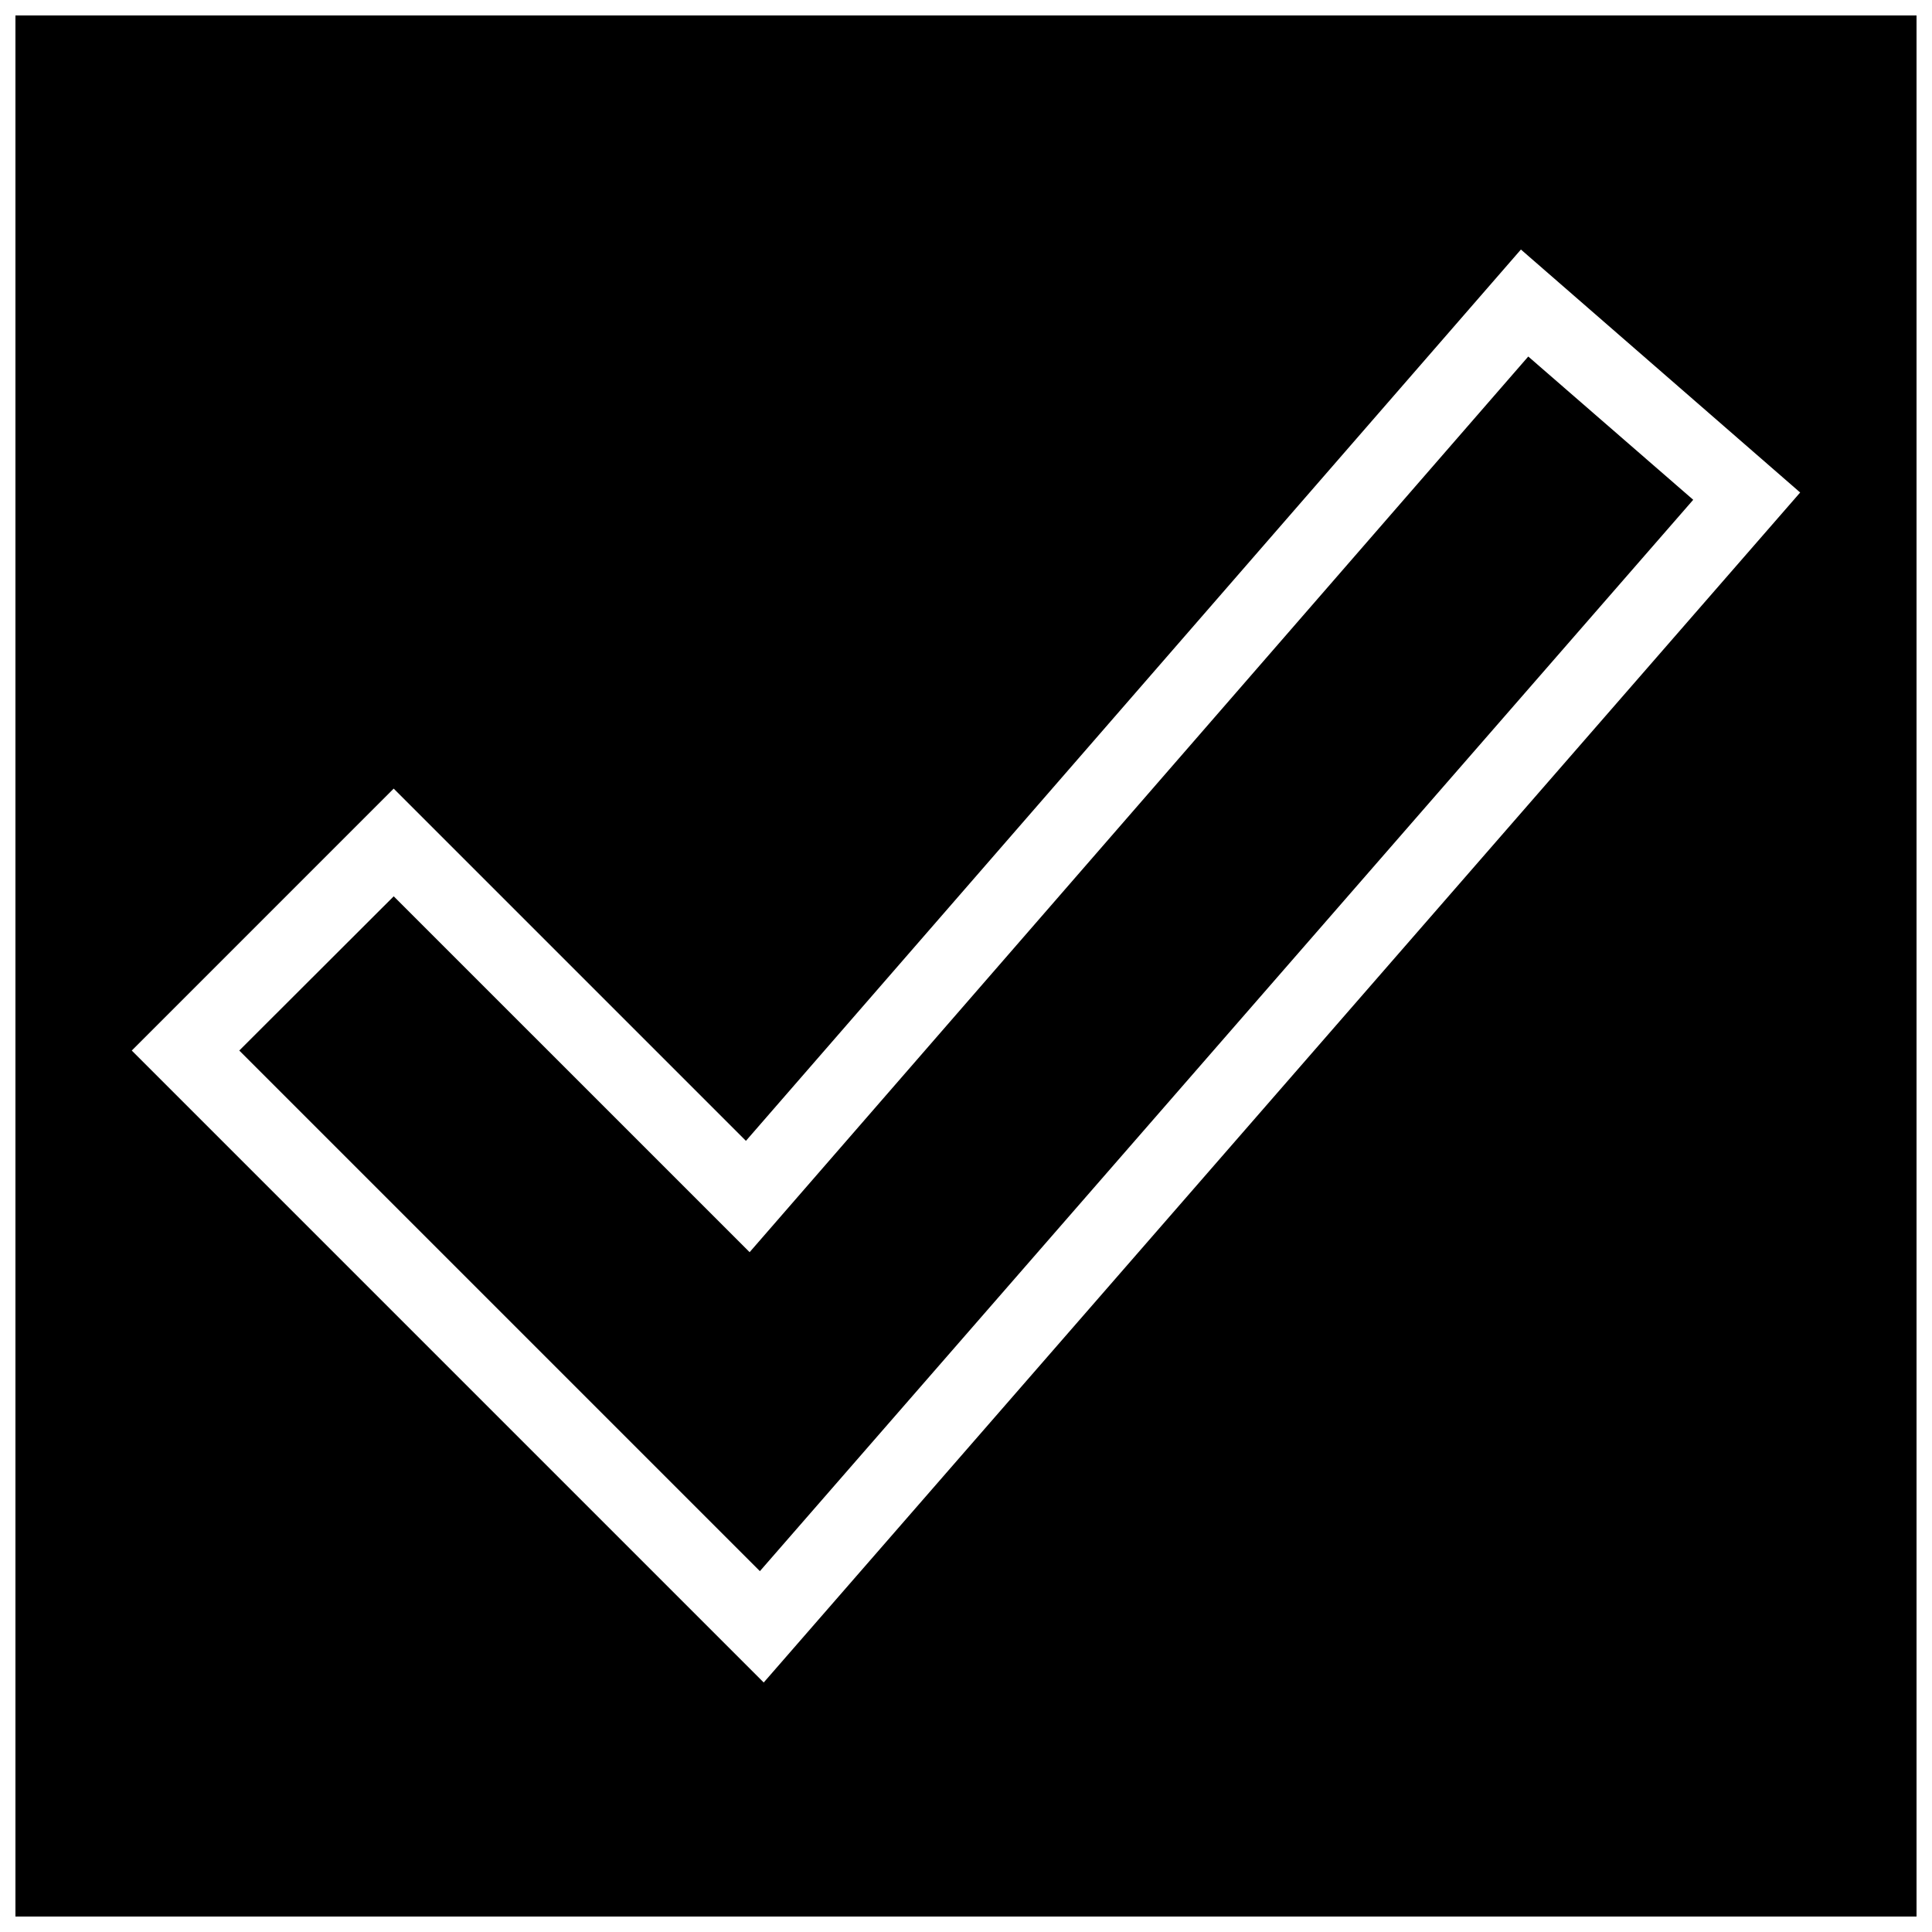
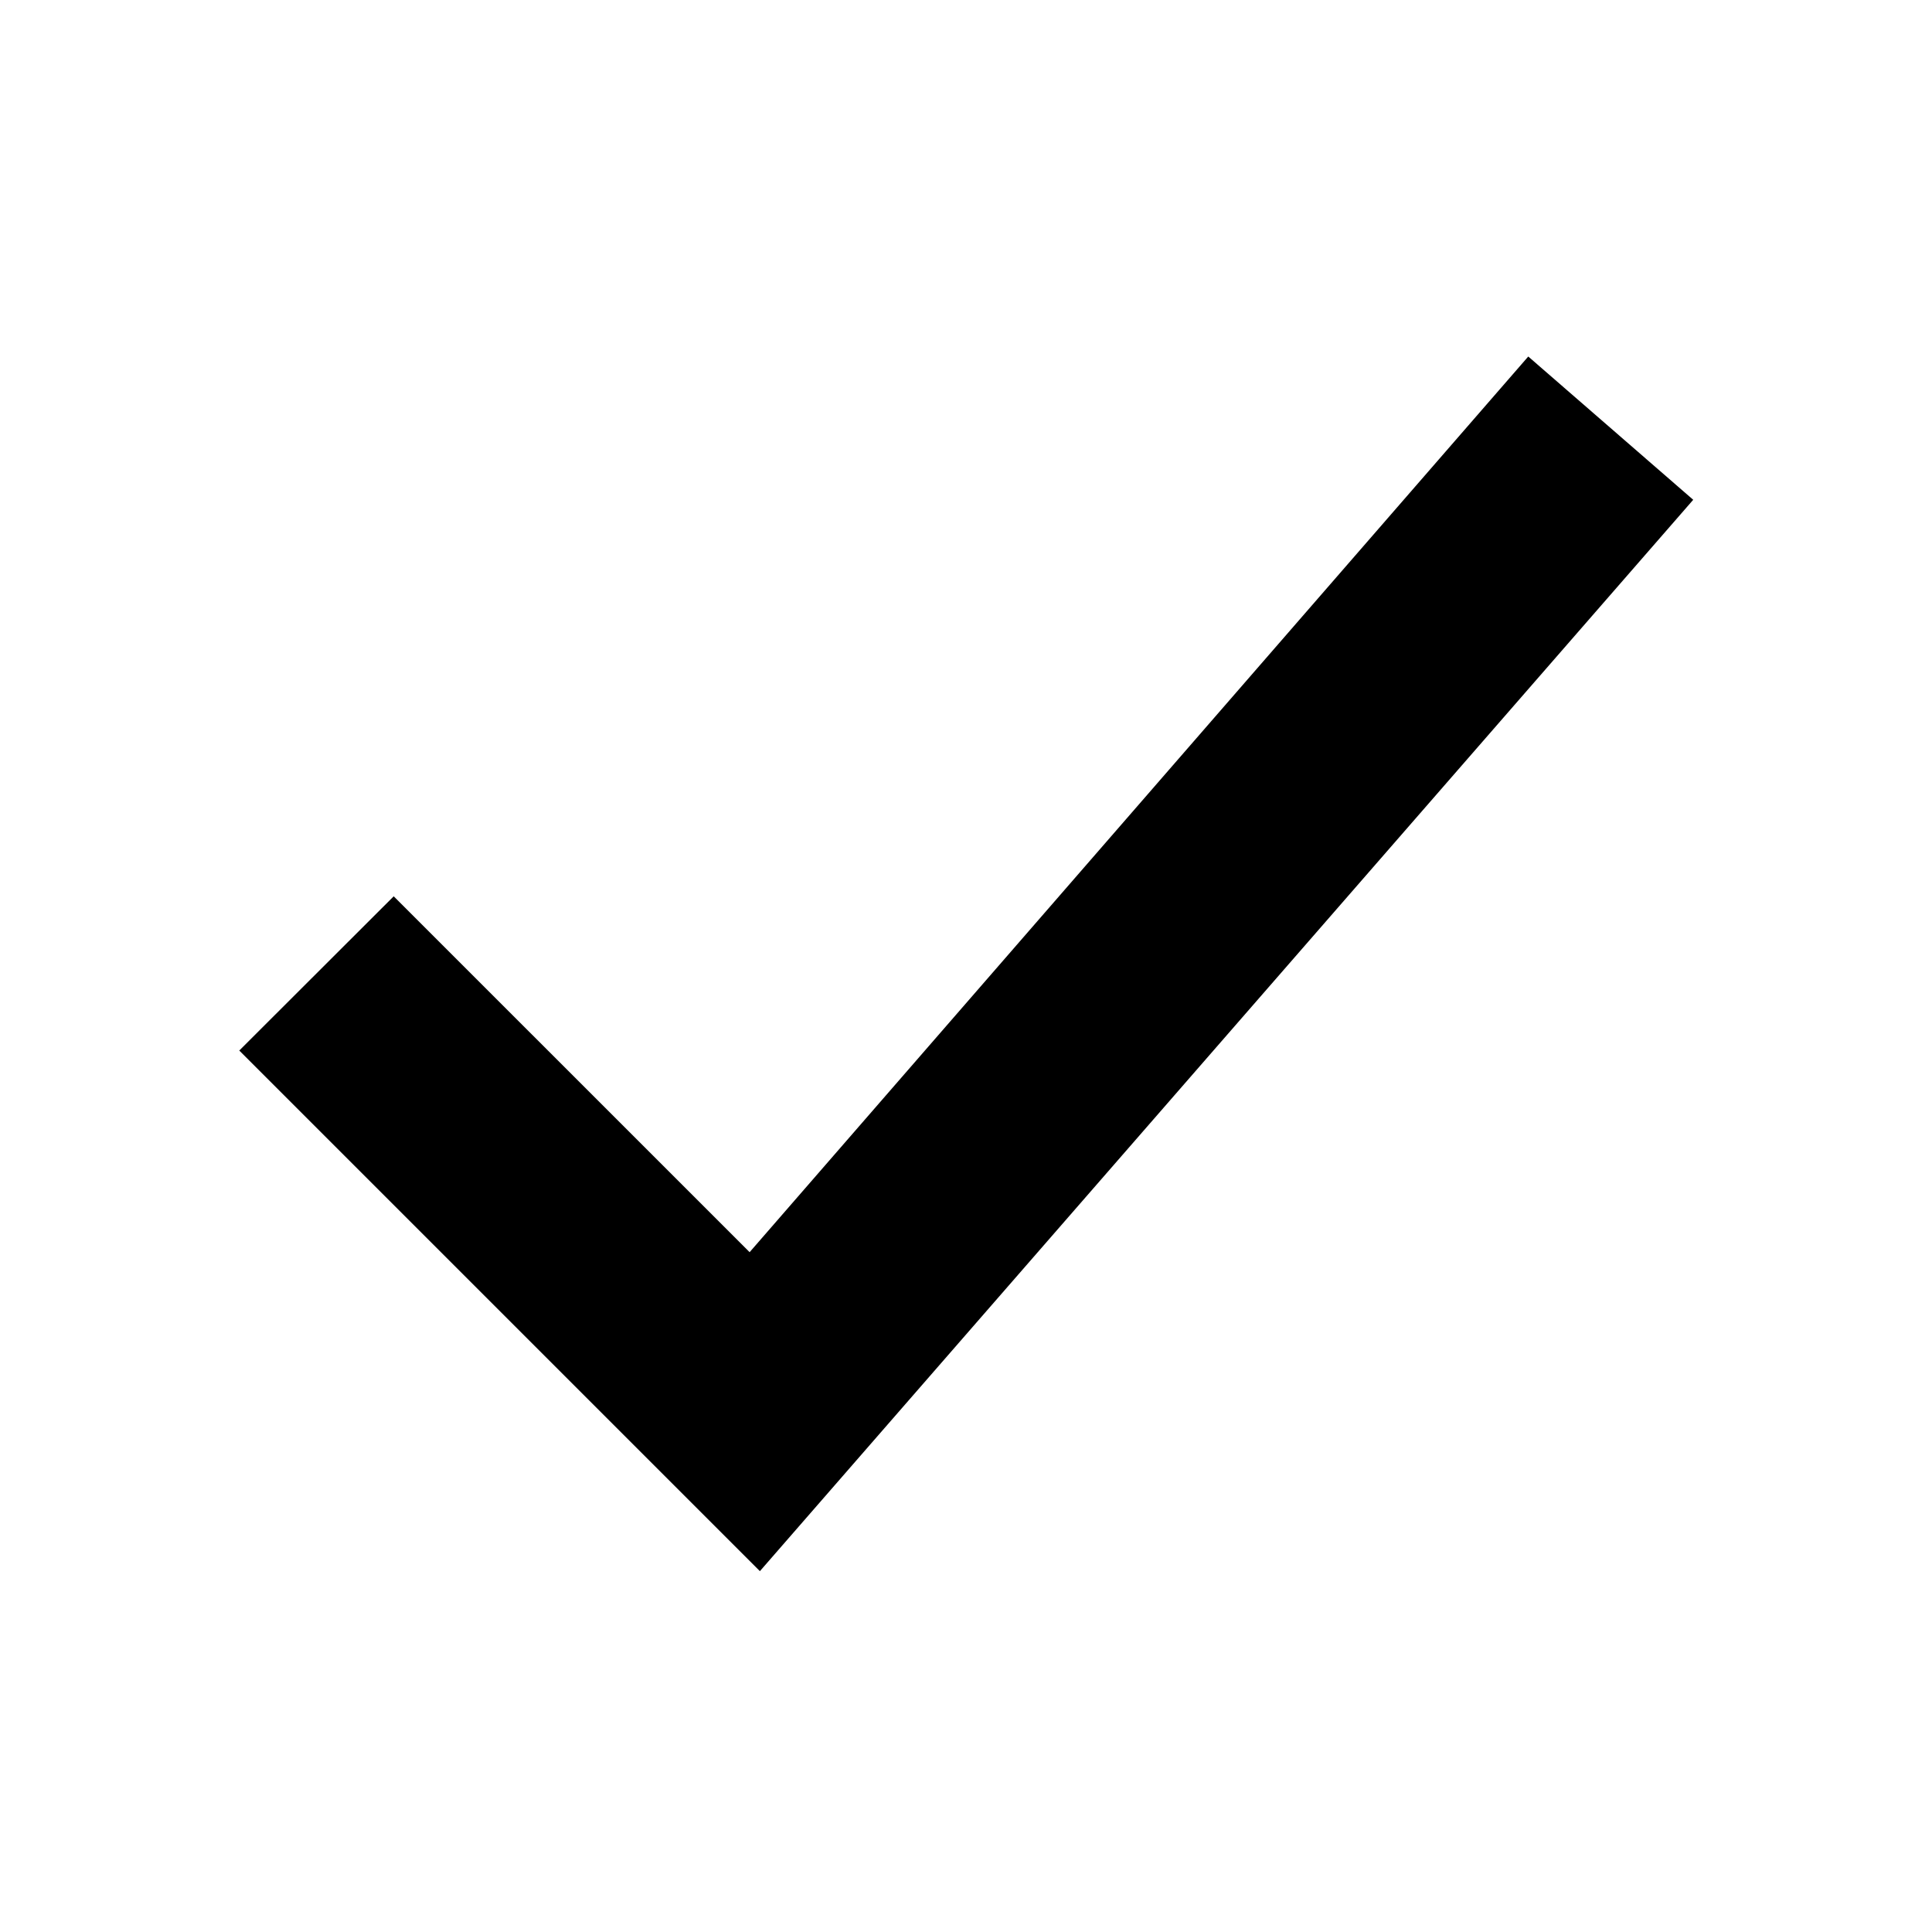
<svg xmlns="http://www.w3.org/2000/svg" width="800px" height="800px" version="1.1" viewBox="144 144 512 512">
  <defs>
    <clipPath id="a">
-       <path d="m148.09 148.09h503.81v503.81h-503.81z" />
-     </clipPath>
+       </clipPath>
  </defs>
  <path d="m248.34 381.53-40.93 40.871 137.97 137.97 247.34-283.92-43.715-37.969-206.35 237.36z" />
  <g clip-path="url(#a)">
-     <path d="m651.9 148.09h-503.81v503.81h503.81zm-403.57 204.9 93.348 93.348 205.38-236.21 74.004 64.391-274.67 315.36-167.47-167.47z" />
-   </g>
+     </g>
</svg>